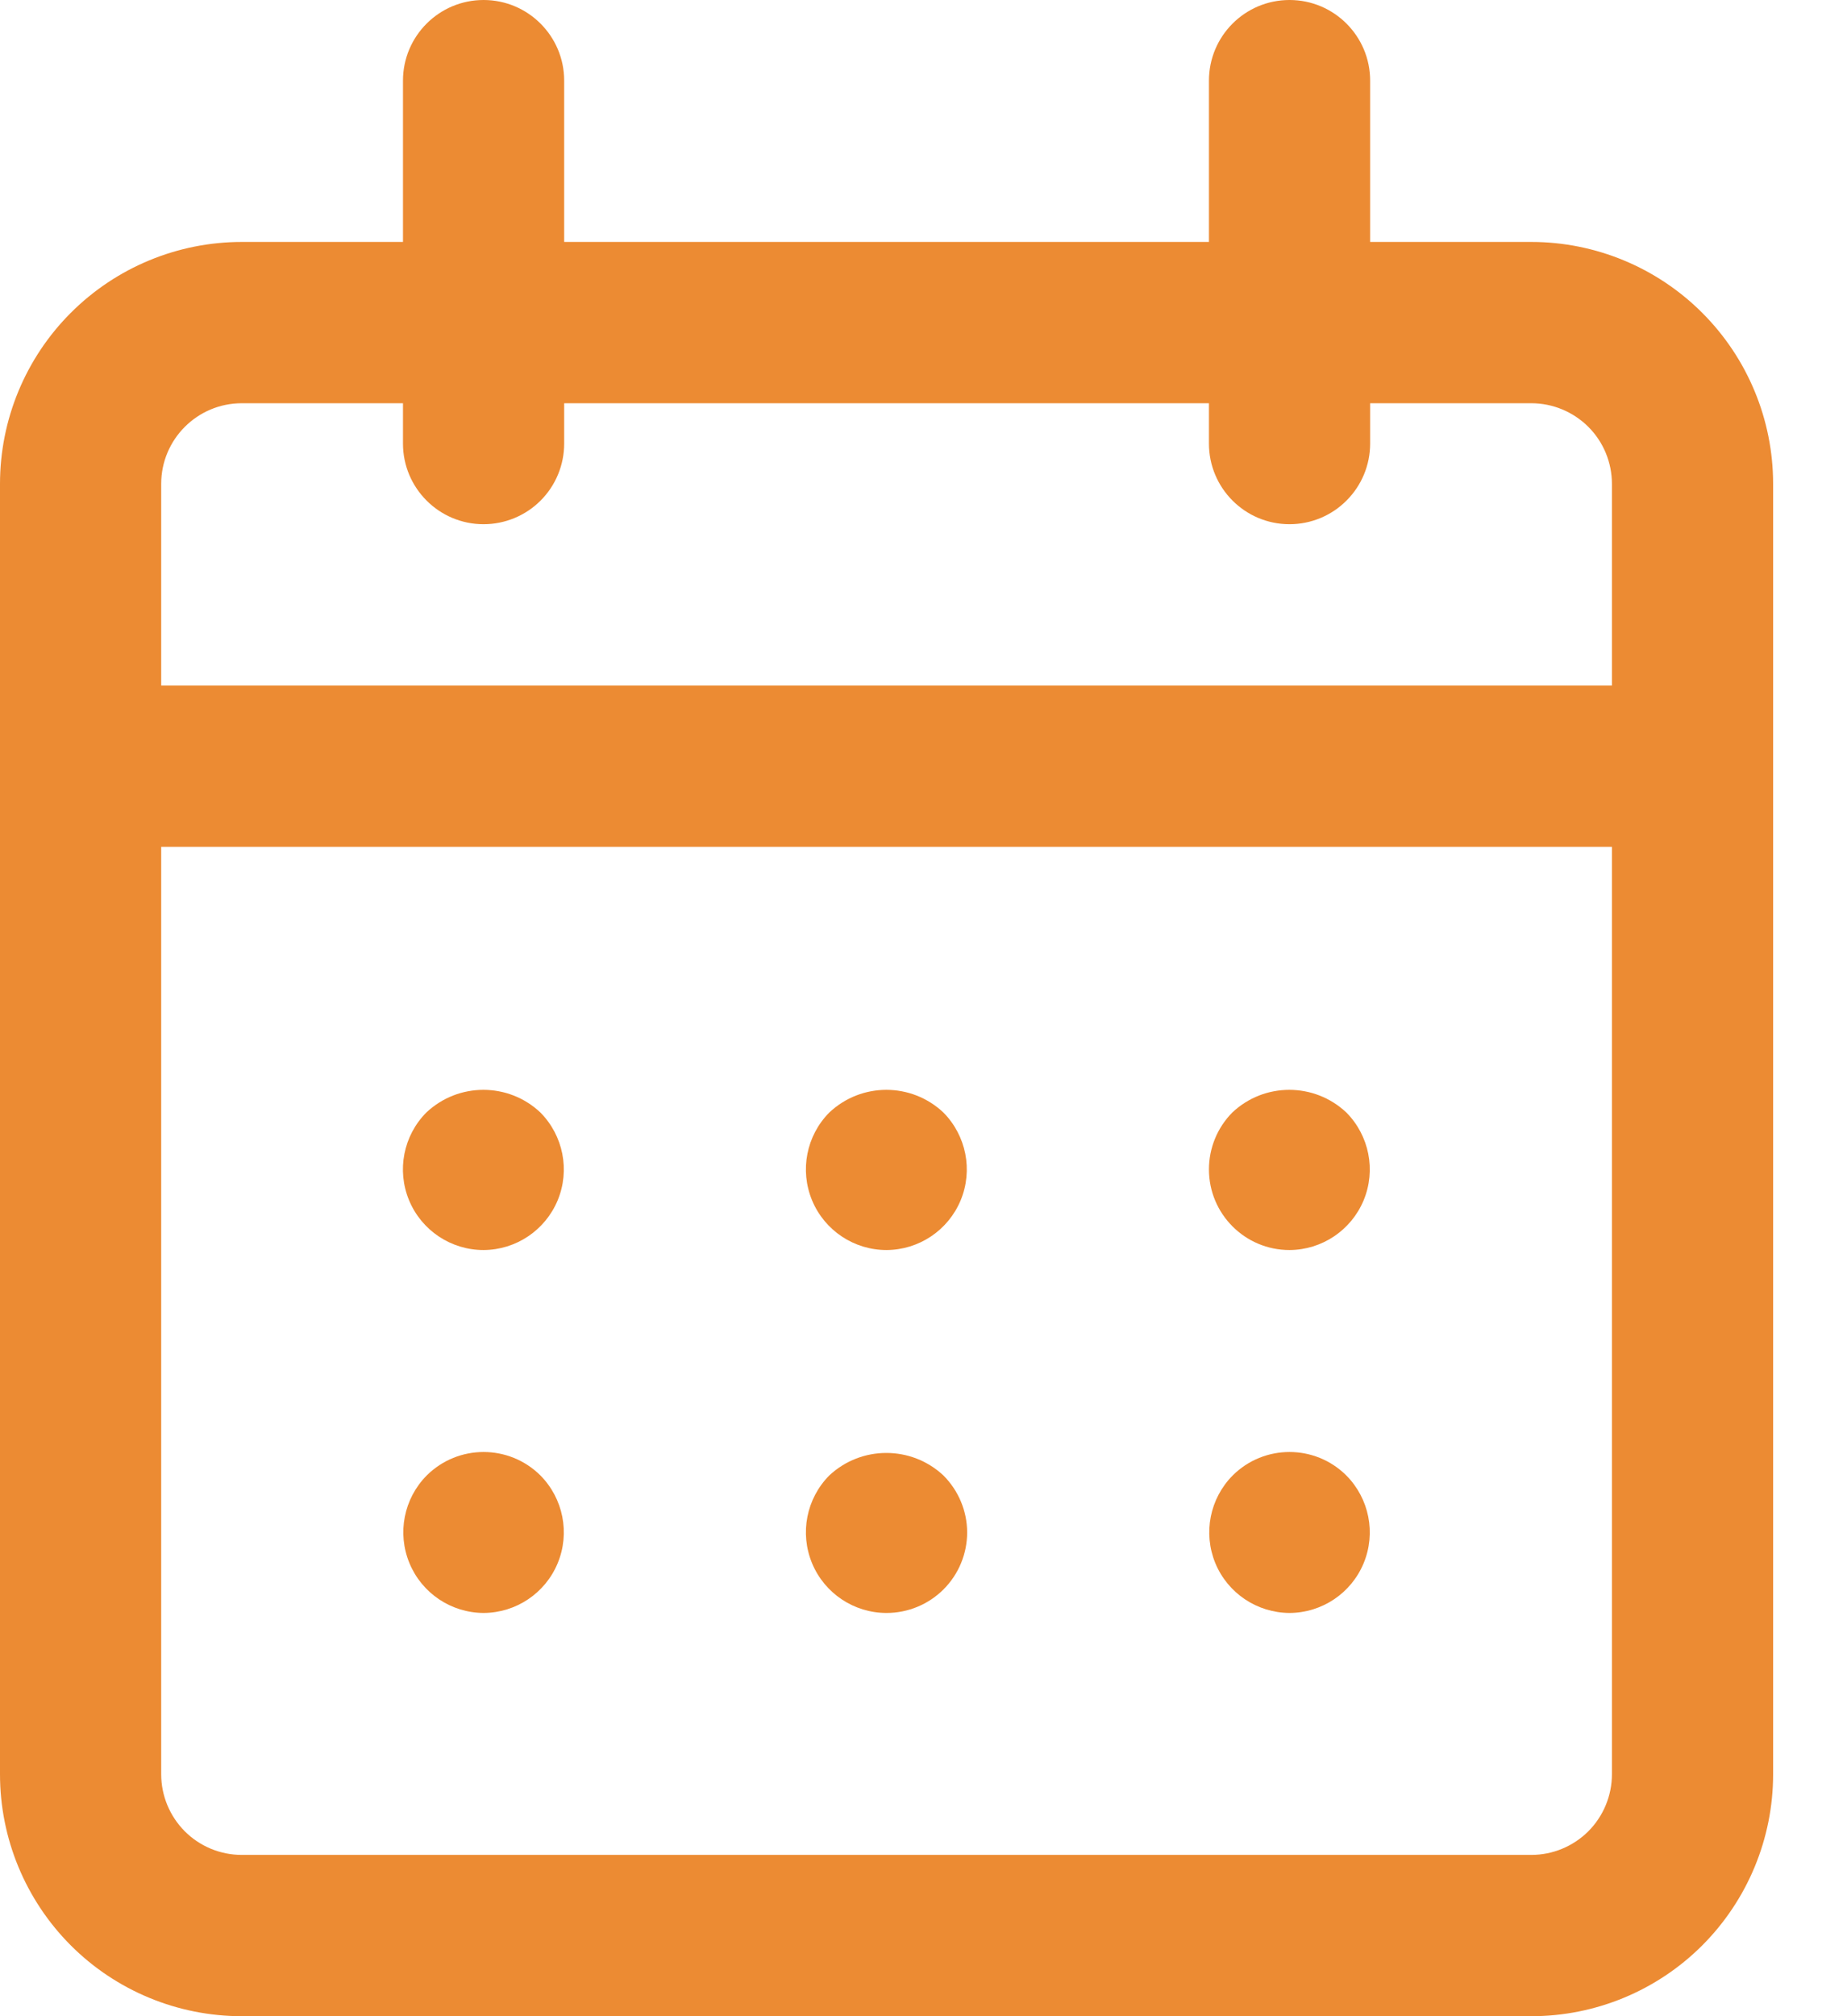
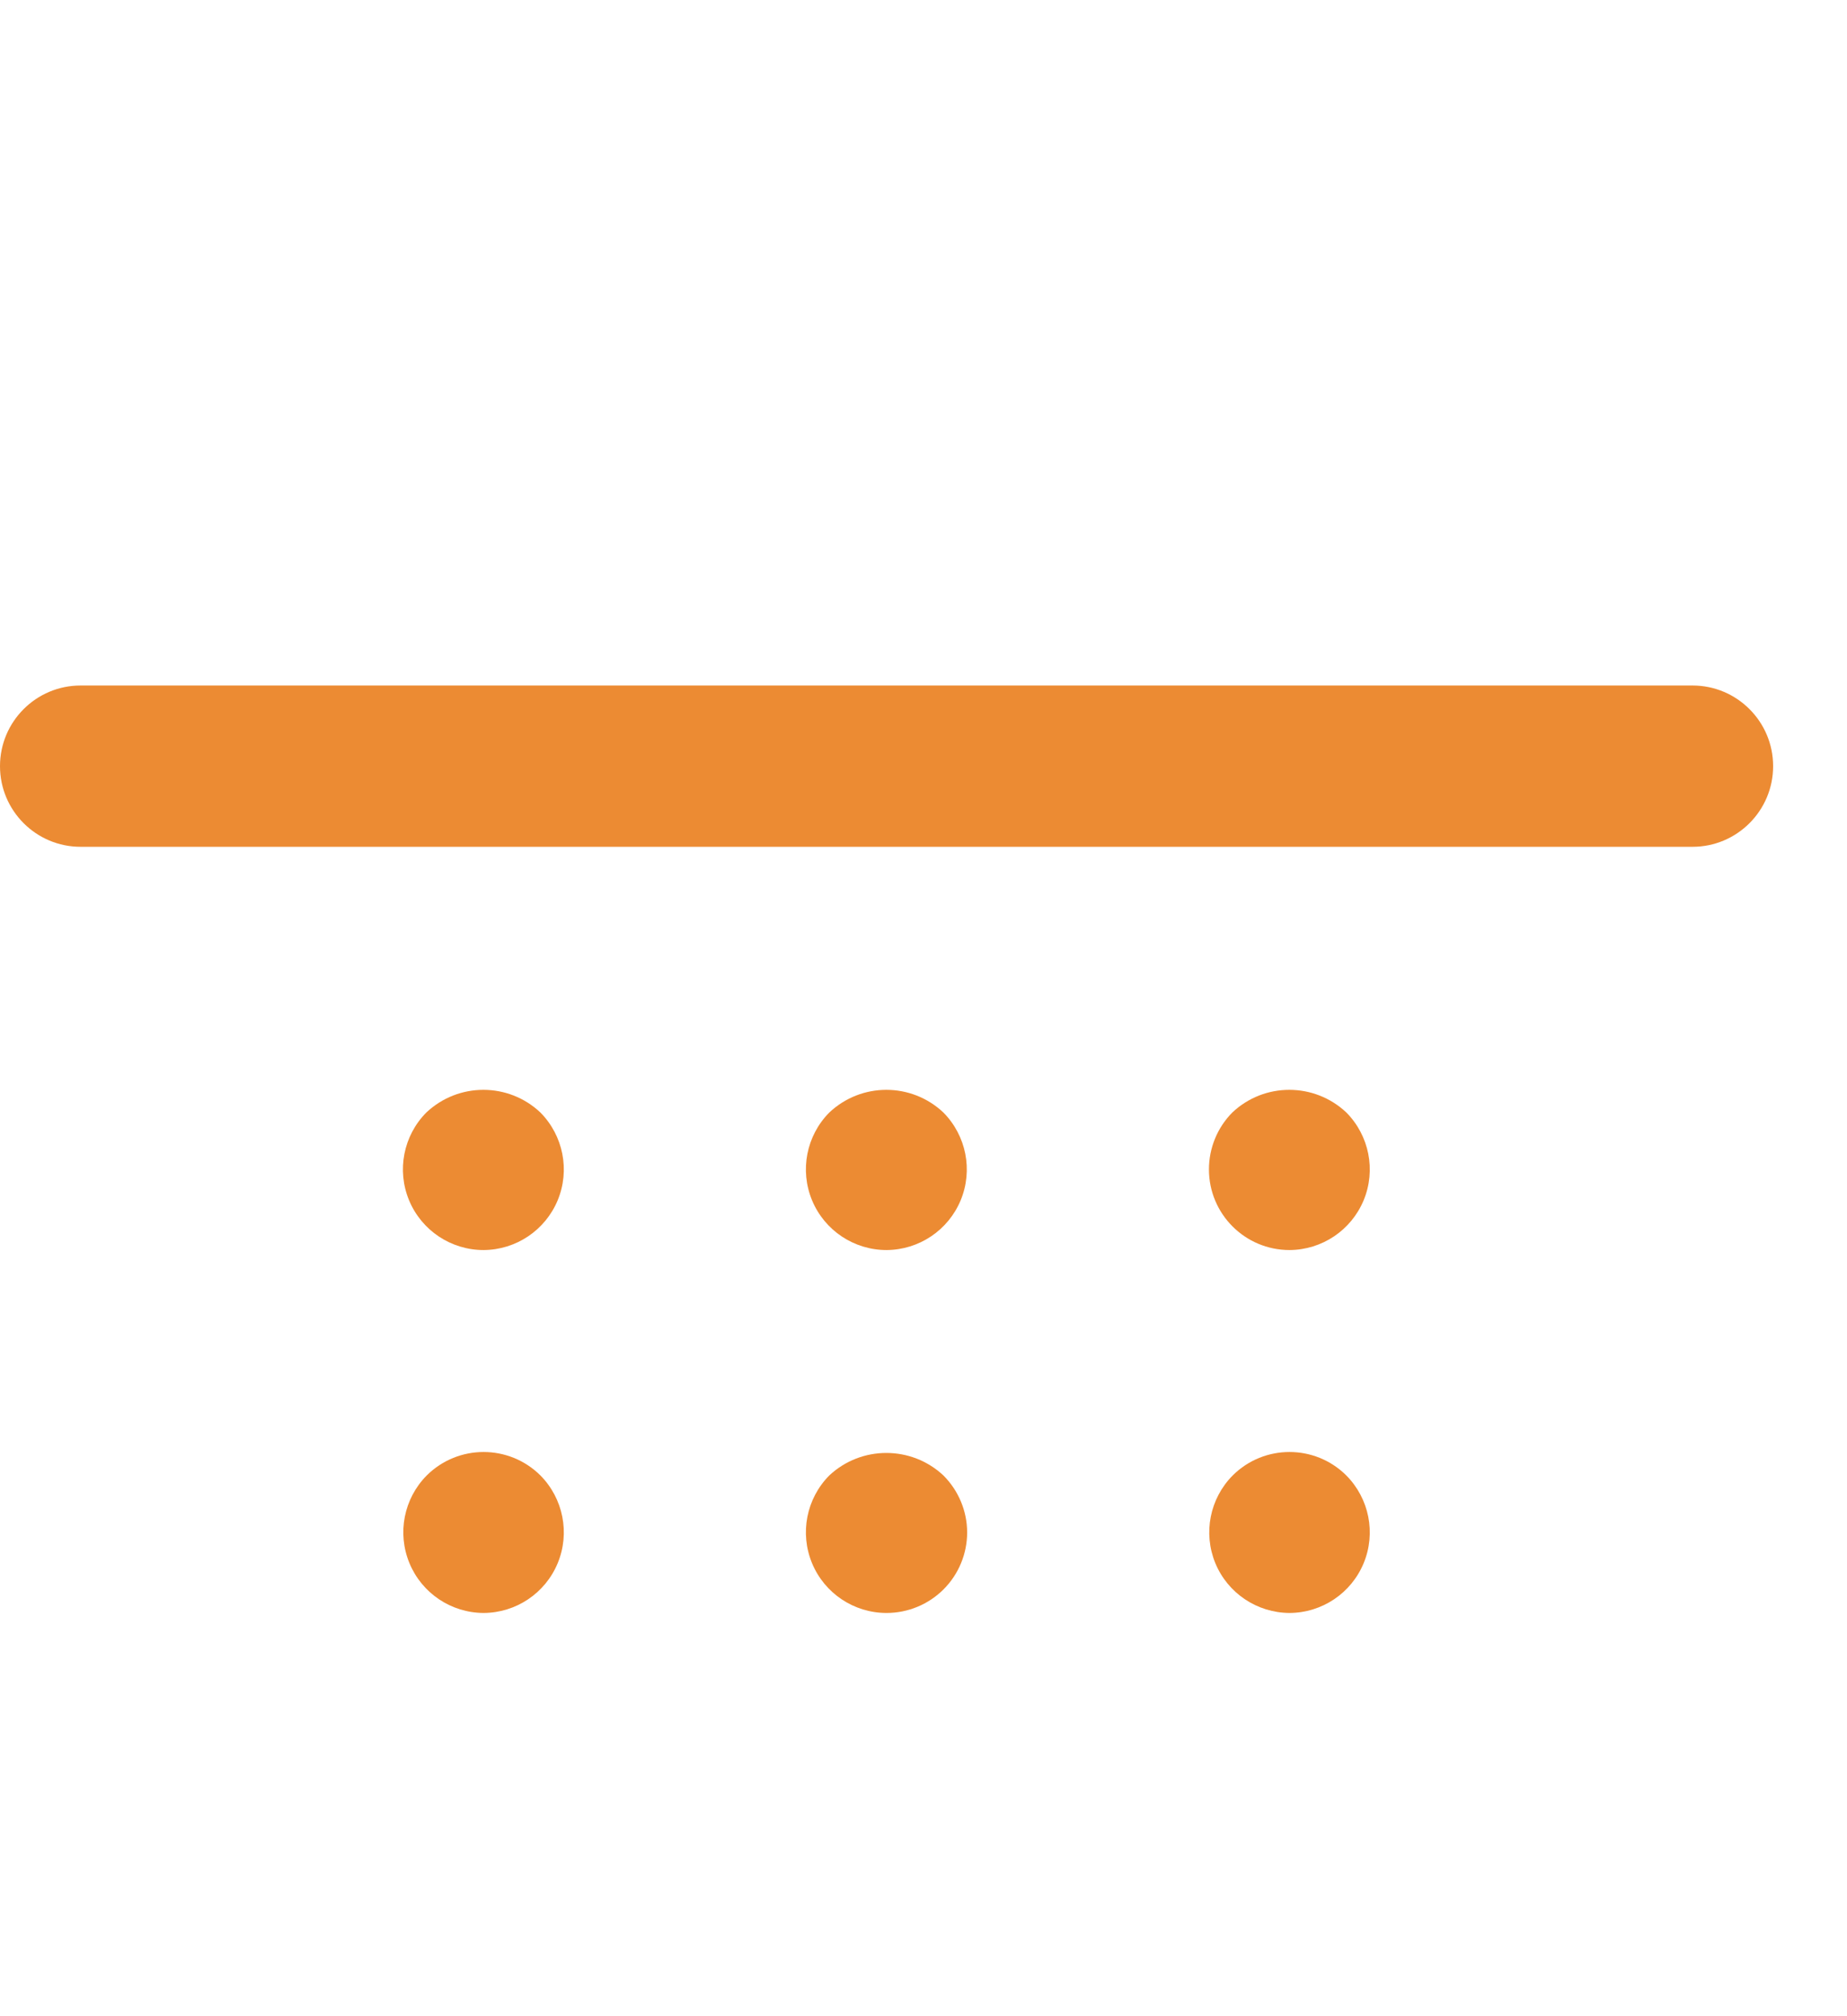
<svg xmlns="http://www.w3.org/2000/svg" width="22" height="24" viewBox="0 0 22 24" fill="none">
-   <path d="M5.76 6.24C5.23 6.24 4.8 5.81 4.8 5.28V0.96C4.8 0.43 5.23 0 5.76 0C6.29 0 6.72 0.43 6.72 0.96V5.28C6.72 5.535 6.619 5.779 6.439 5.959C6.259 6.139 6.014 6.24 5.76 6.24L5.76 6.24Z" fill="#EC8B33" />
-   <path d="M15.36 6.24C14.829 6.24 14.4 5.81 14.4 5.28V0.96C14.4 0.43 14.829 0 15.36 0C15.89 0 16.32 0.43 16.32 0.96V5.28C16.32 5.535 16.219 5.779 16.038 5.959C15.859 6.139 15.614 6.24 15.36 6.24L15.36 6.24Z" fill="#EC8B33" />
  <path d="M5.76 19.2C5.373 19.198 5.025 18.965 4.877 18.607C4.729 18.249 4.81 17.838 5.083 17.563C5.458 17.191 6.062 17.191 6.437 17.563C6.709 17.838 6.791 18.249 6.643 18.607C6.495 18.965 6.147 19.198 5.76 19.2H5.76Z" fill="#EC8B33" />
  <path d="M15.36 19.2C14.973 19.198 14.624 18.965 14.476 18.607C14.329 18.249 14.41 17.838 14.683 17.563C15.057 17.191 15.662 17.191 16.036 17.563C16.309 17.838 16.391 18.249 16.243 18.607C16.095 18.965 15.747 19.198 15.36 19.2H15.36Z" fill="#EC8B33" />
  <path d="M5.76 14.88C5.372 14.88 5.022 14.647 4.873 14.289C4.724 13.931 4.805 13.518 5.078 13.243C5.46 12.883 6.056 12.883 6.437 13.243C6.709 13.518 6.791 13.929 6.643 14.287C6.495 14.644 6.147 14.878 5.76 14.88L5.76 14.88Z" fill="#EC8B33" />
  <path d="M10.56 19.2C10.172 19.2 9.822 18.967 9.673 18.609C9.524 18.251 9.605 17.838 9.878 17.563C10.26 17.206 10.855 17.206 11.237 17.563C11.417 17.743 11.519 17.986 11.52 18.24C11.52 18.495 11.419 18.739 11.239 18.919C11.059 19.099 10.814 19.2 10.56 19.2V19.2Z" fill="#EC8B33" />
  <path d="M10.56 14.88C10.172 14.88 9.822 14.647 9.673 14.289C9.524 13.931 9.605 13.518 9.878 13.243C10.26 12.883 10.855 12.883 11.237 13.243C11.509 13.518 11.591 13.929 11.443 14.287C11.295 14.644 10.947 14.878 10.56 14.88L10.56 14.88Z" fill="#EC8B33" />
  <path d="M15.36 14.88C14.829 14.88 14.4 14.45 14.4 13.92C14.4 13.666 14.5 13.423 14.678 13.243C15.059 12.883 15.655 12.883 16.037 13.243C16.309 13.518 16.391 13.929 16.243 14.287C16.095 14.644 15.747 14.878 15.36 14.88L15.36 14.88Z" fill="#EC8B33" />
-   <path d="M18.24 24H2.88C2.116 24 1.383 23.697 0.843 23.157C0.303 22.616 0 21.884 0 21.12V5.76C0 4.996 0.303 4.264 0.843 3.724C1.383 3.184 2.116 2.88 2.88 2.88H18.24C19.003 2.88 19.736 3.184 20.276 3.724C20.816 4.264 21.12 4.996 21.12 5.76V21.12C21.12 21.884 20.816 22.616 20.276 23.157C19.736 23.697 19.003 24 18.24 24ZM2.88 4.8C2.35 4.8 1.92 5.23 1.92 5.76V21.12C1.92 21.374 2.021 21.618 2.201 21.799C2.381 21.979 2.625 22.08 2.88 22.08H18.24C18.494 22.08 18.738 21.979 18.919 21.799C19.099 21.618 19.2 21.374 19.2 21.12V5.76C19.2 5.505 19.099 5.261 18.919 5.081C18.738 4.901 18.494 4.8 18.24 4.8L2.88 4.8Z" fill="#EC8B33" />
  <path d="M20.16 10.08H0.96C0.43 10.08 0 9.65 0 9.12C0 8.59 0.43 8.16 0.96 8.16H20.16C20.69 8.16 21.12 8.59 21.12 9.12C21.12 9.65 20.69 10.08 20.16 10.08Z" fill="#EC8B33" />
</svg>